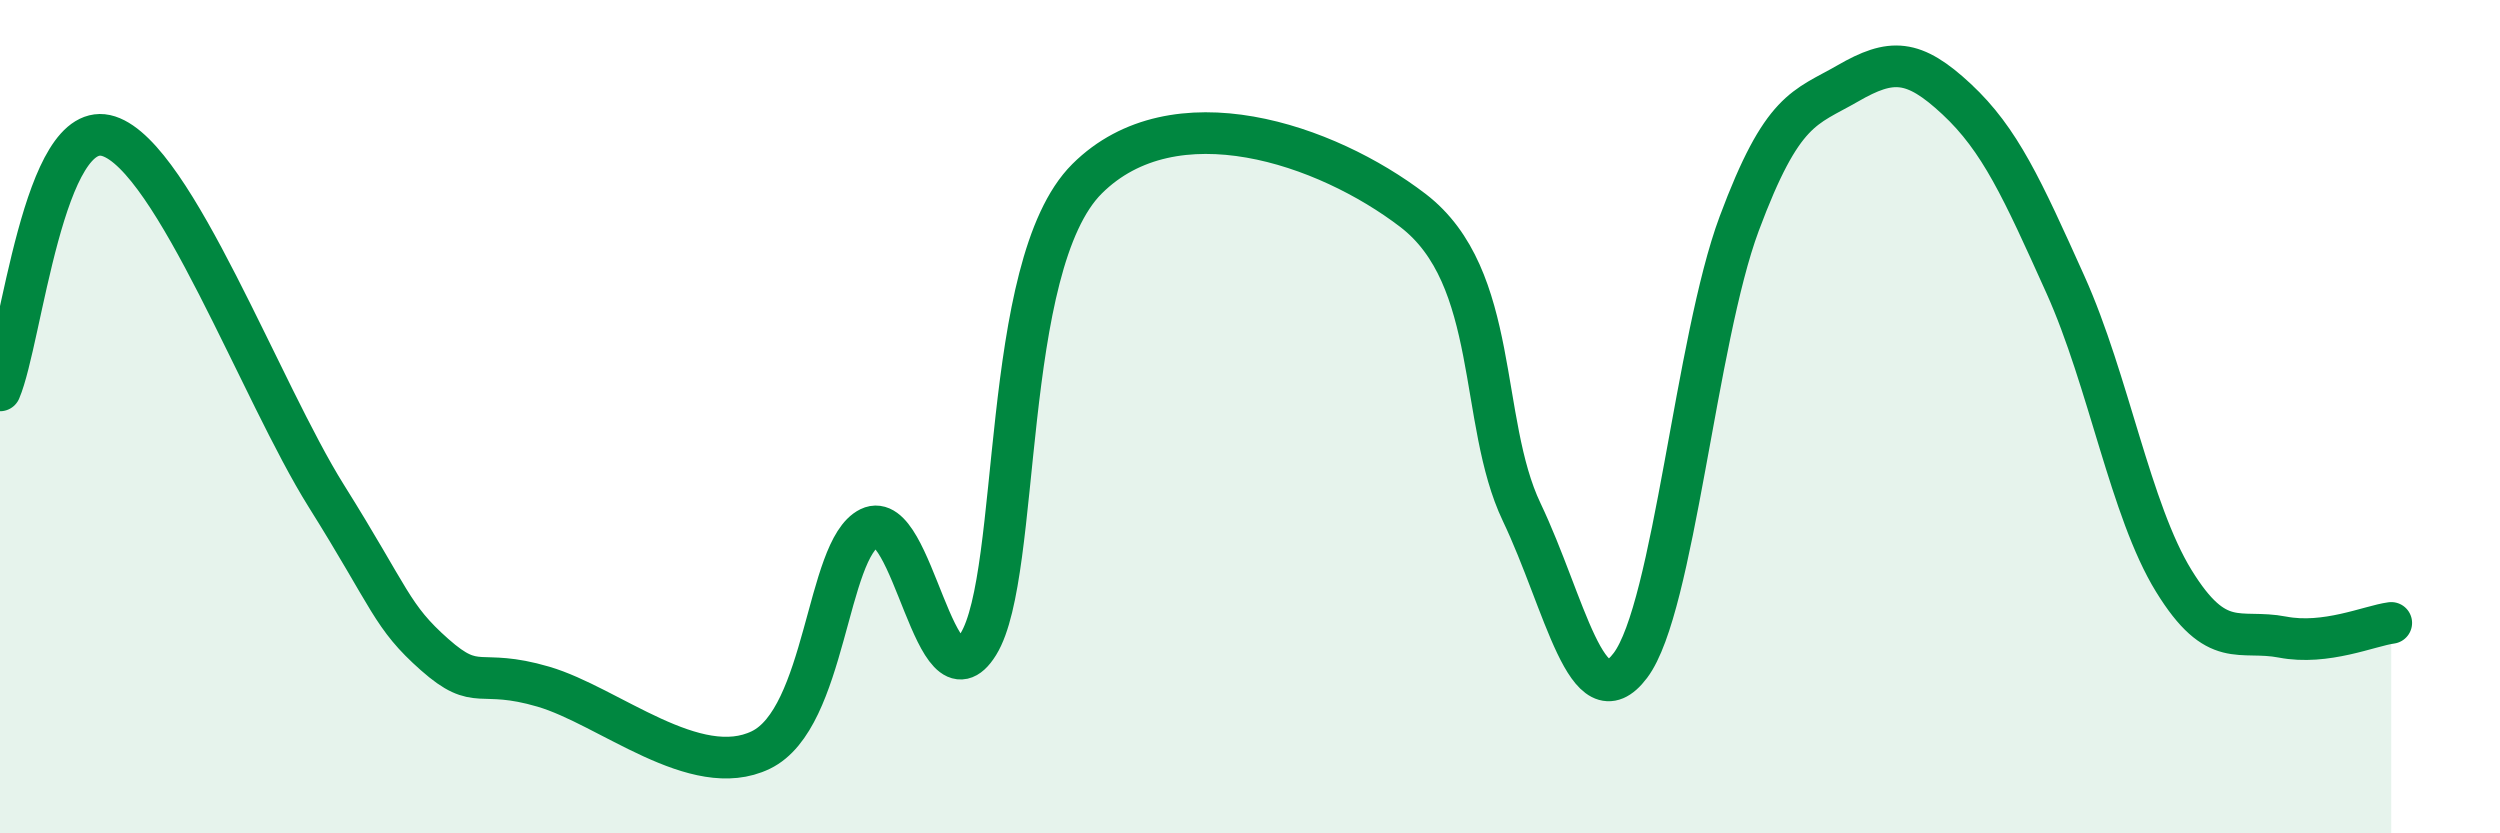
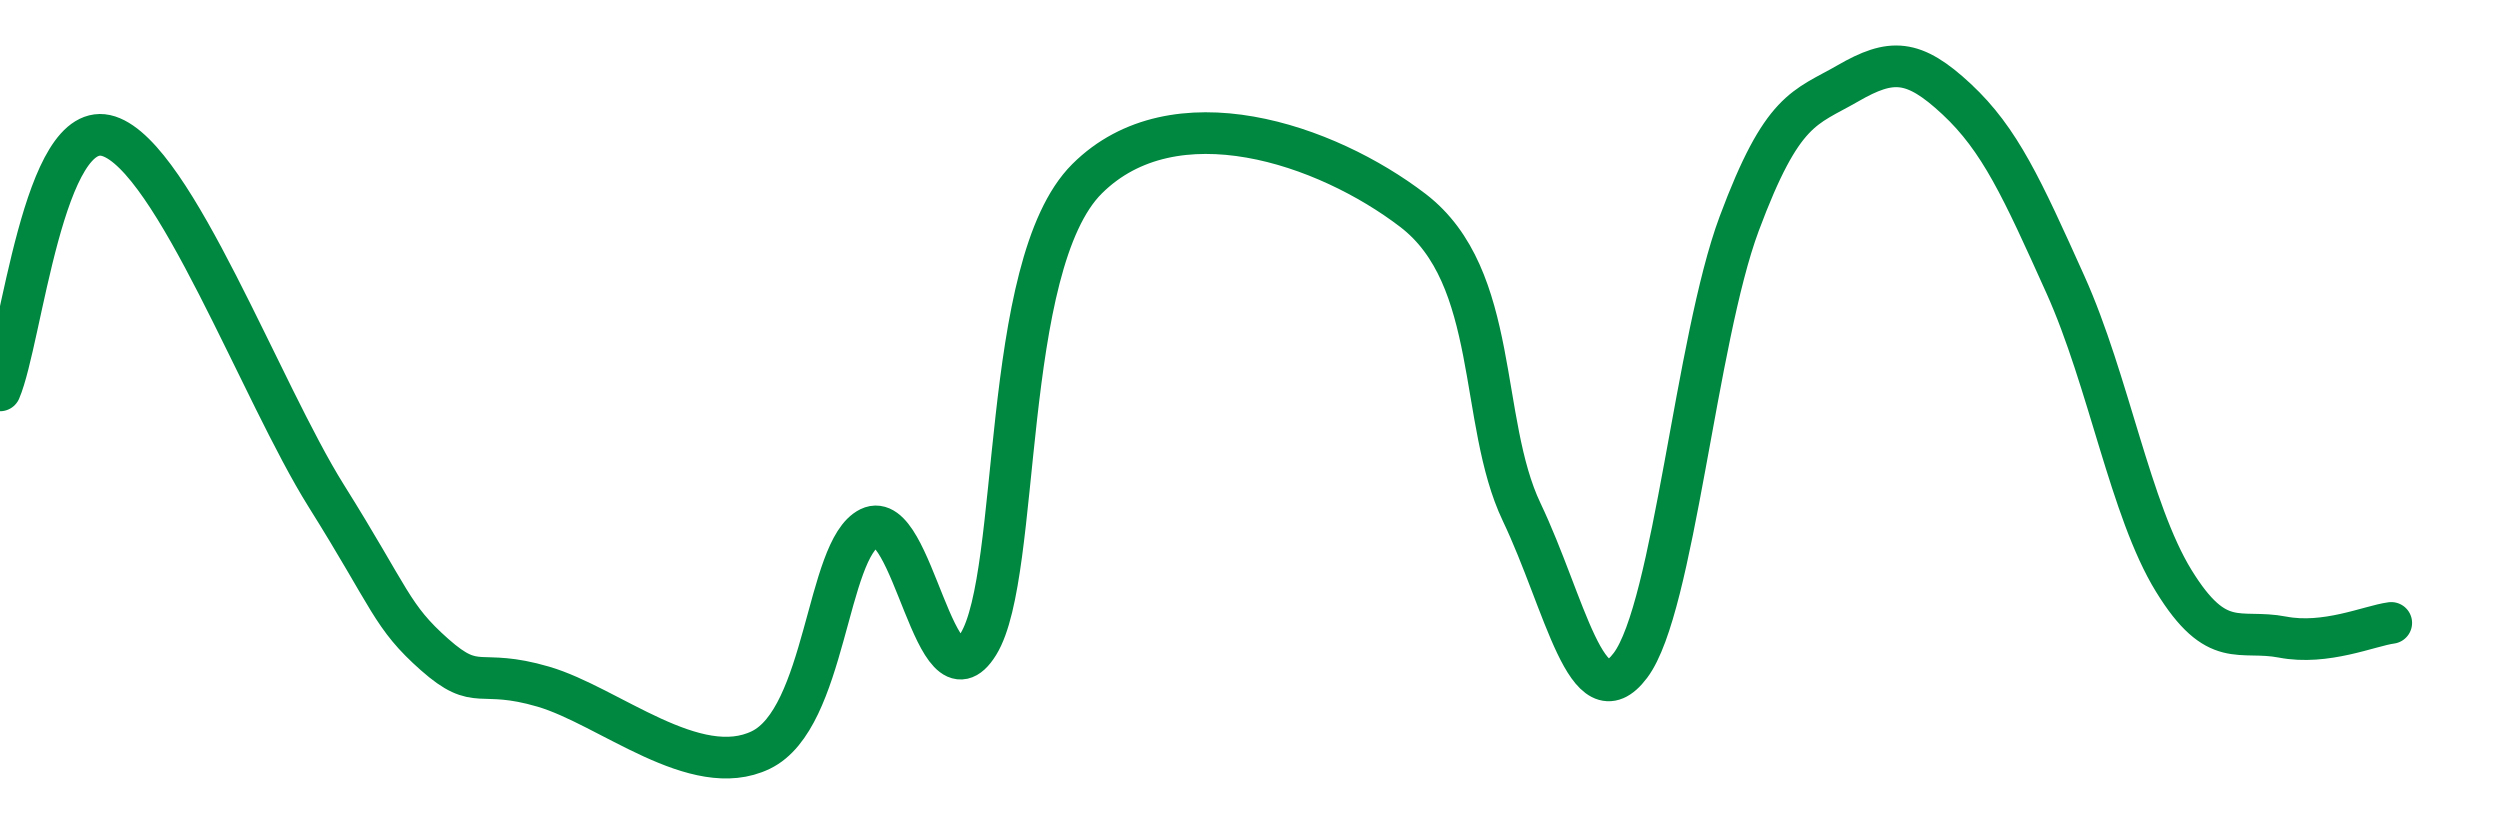
<svg xmlns="http://www.w3.org/2000/svg" width="60" height="20" viewBox="0 0 60 20">
-   <path d="M 0,9.37 C 0.52,8.15 1.04,2.76 2.61,3.27 C 4.18,3.78 6.27,9.41 7.83,11.9 C 9.39,14.39 9.39,14.79 10.43,15.71 C 11.47,16.63 11.47,16.02 13.04,16.48 C 14.61,16.94 16.69,18.76 18.26,18 C 19.83,17.24 19.83,13.18 20.87,12.67 C 21.91,12.16 22.44,17.14 23.48,15.46 C 24.52,13.78 24,6.37 26.09,4.29 C 28.18,2.21 31.82,3.45 33.91,5.05 C 36,6.65 35.48,10.11 36.52,12.29 C 37.56,14.47 38.09,17.35 39.13,15.97 C 40.17,14.59 40.7,8.16 41.74,5.37 C 42.78,2.58 43.31,2.6 44.35,2 C 45.39,1.4 45.92,1.41 46.96,2.38 C 48,3.35 48.53,4.52 49.57,6.83 C 50.61,9.14 51.13,12.25 52.17,13.94 C 53.21,15.63 53.74,15.09 54.78,15.29 C 55.82,15.49 56.87,15.02 57.39,14.95L57.39 20L0 20Z" fill="#008740" opacity="0.1" stroke-linecap="round" stroke-linejoin="round" />
  <path d="M 0,9.37 C 0.52,8.15 1.04,2.76 2.61,3.27 C 4.18,3.78 6.27,9.41 7.83,11.9 C 9.39,14.39 9.39,14.79 10.43,15.71 C 11.47,16.63 11.47,16.02 13.04,16.48 C 14.61,16.94 16.69,18.76 18.26,18 C 19.83,17.24 19.83,13.18 20.87,12.67 C 21.91,12.16 22.44,17.14 23.48,15.46 C 24.52,13.78 24,6.37 26.09,4.29 C 28.18,2.21 31.82,3.45 33.91,5.05 C 36,6.65 35.48,10.11 36.52,12.29 C 37.56,14.47 38.09,17.35 39.13,15.97 C 40.17,14.59 40.7,8.16 41.74,5.37 C 42.78,2.58 43.31,2.6 44.35,2 C 45.39,1.4 45.92,1.41 46.96,2.38 C 48,3.35 48.53,4.52 49.57,6.83 C 50.61,9.14 51.13,12.25 52.17,13.94 C 53.21,15.63 53.74,15.09 54.78,15.29 C 55.82,15.49 56.87,15.02 57.39,14.95" stroke="#008740" stroke-width="1" fill="none" stroke-linecap="round" stroke-linejoin="round" />
</svg>